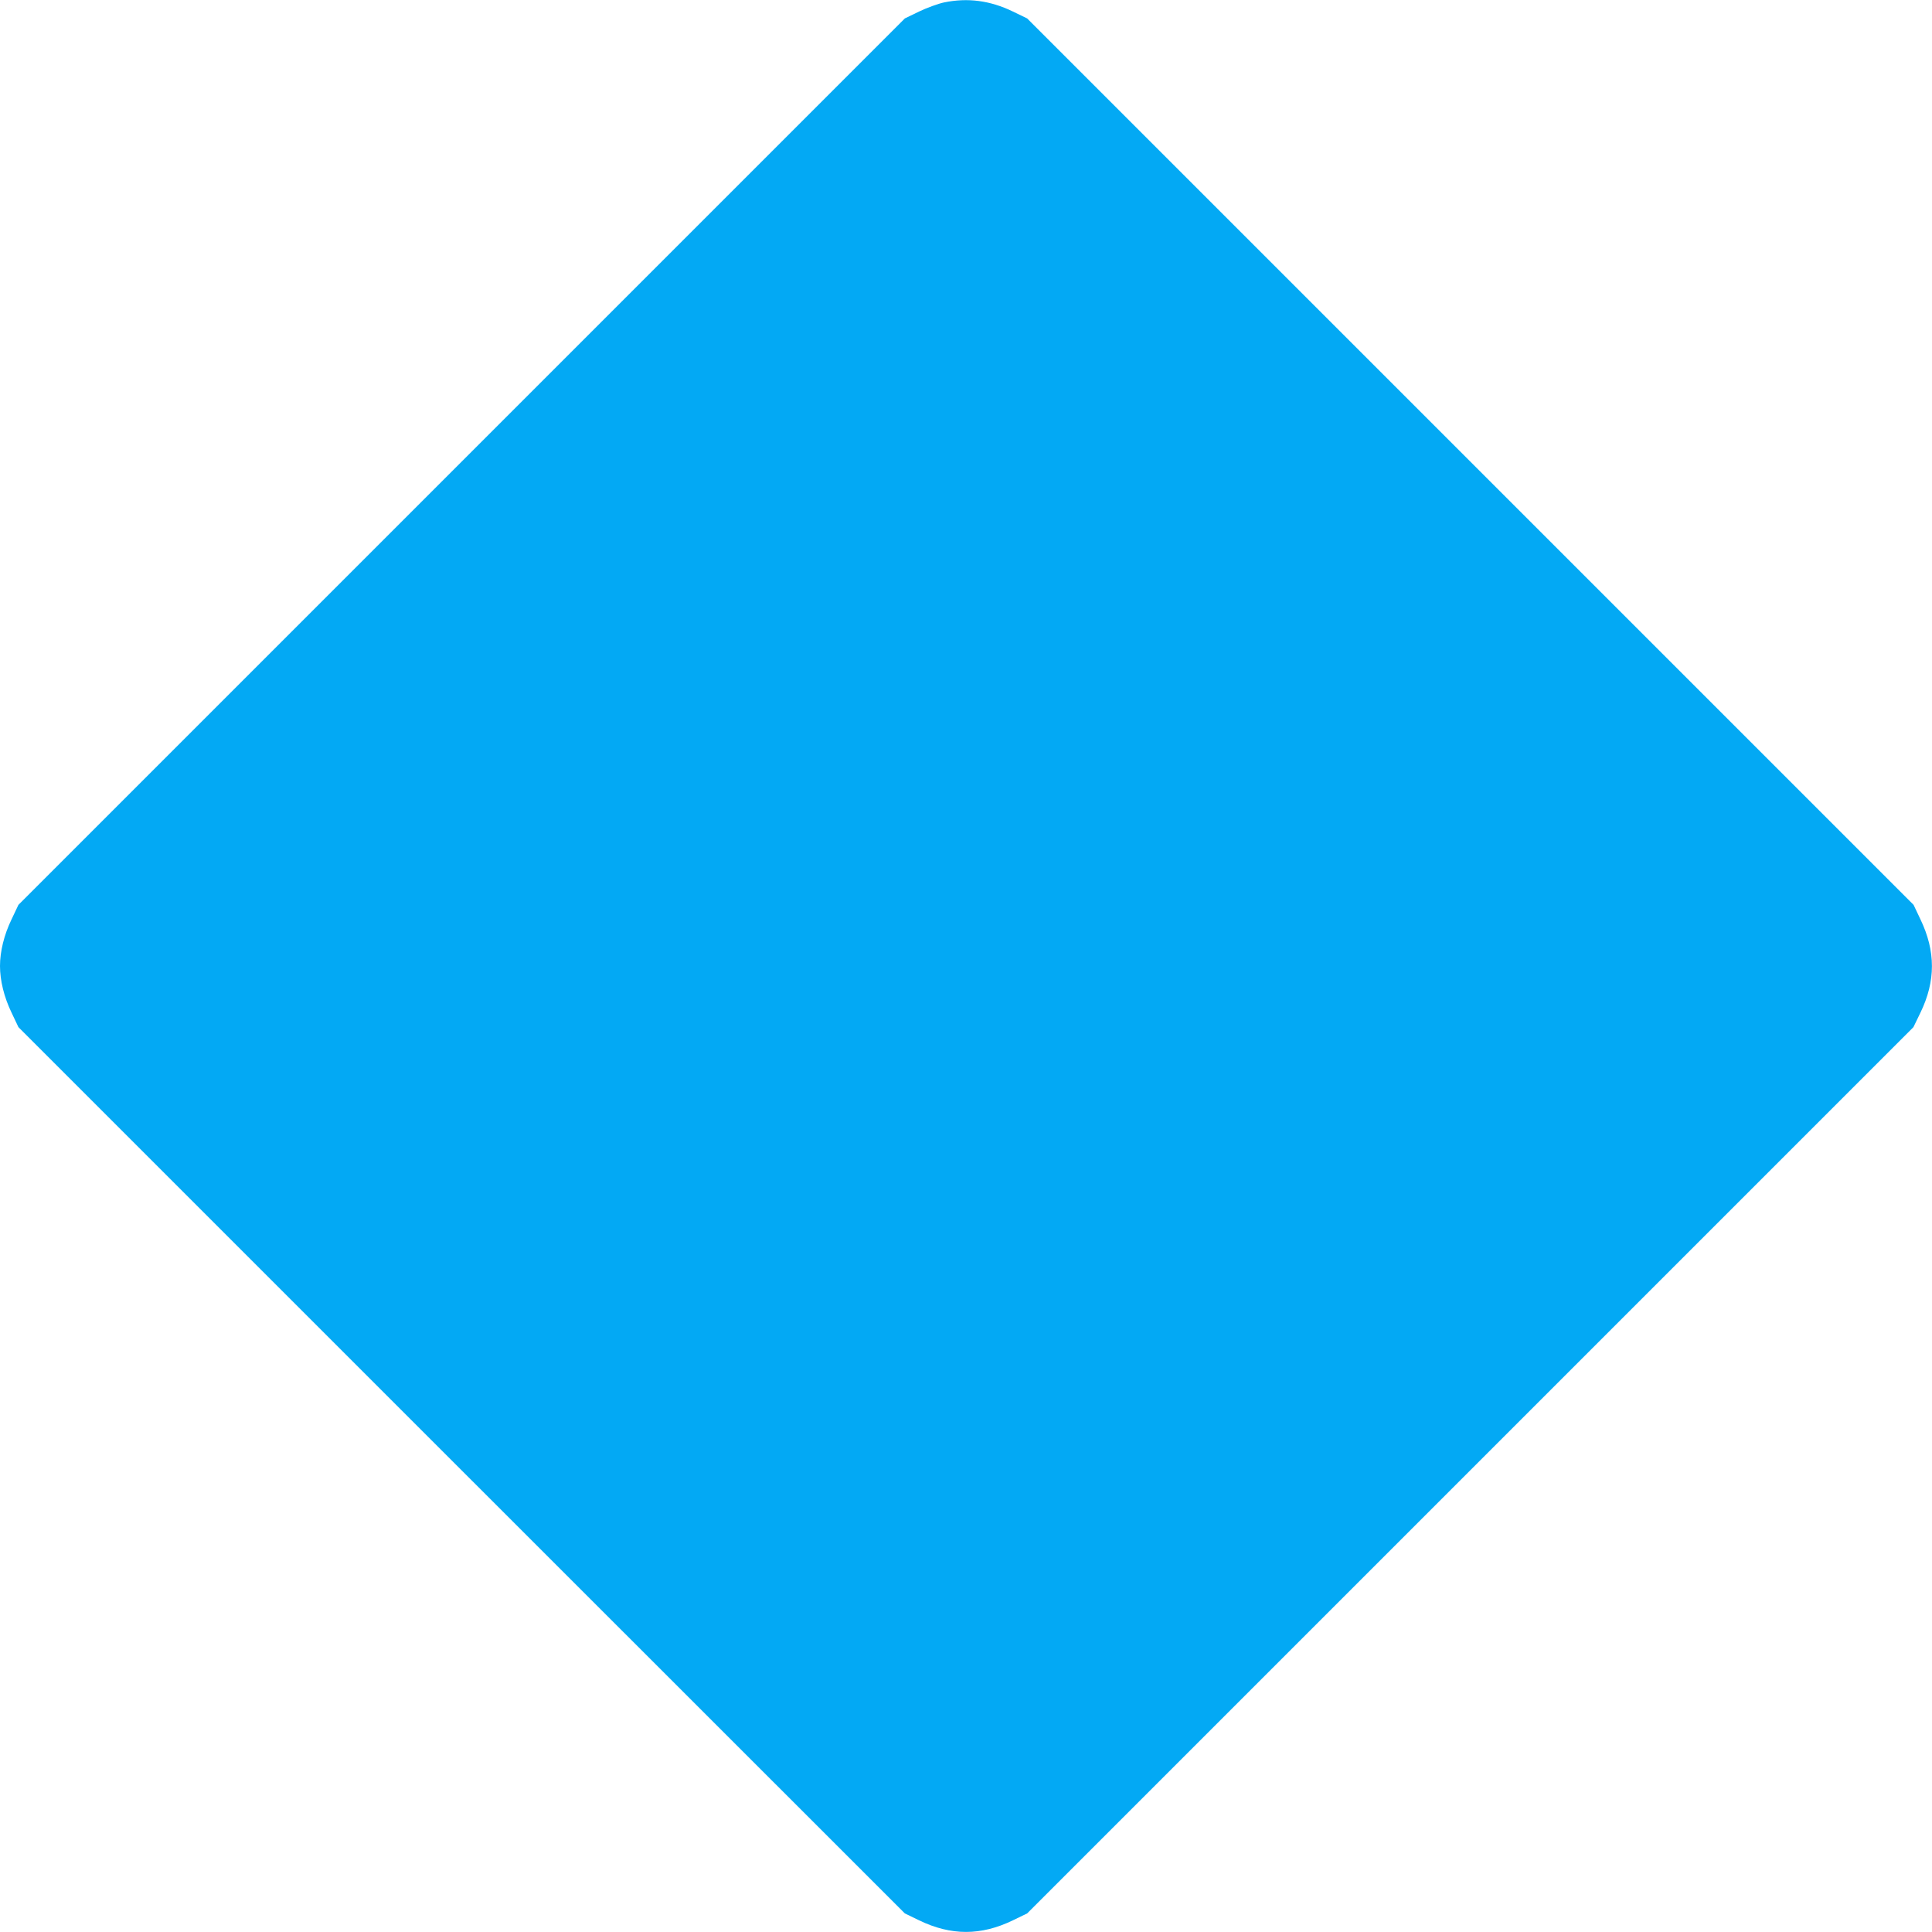
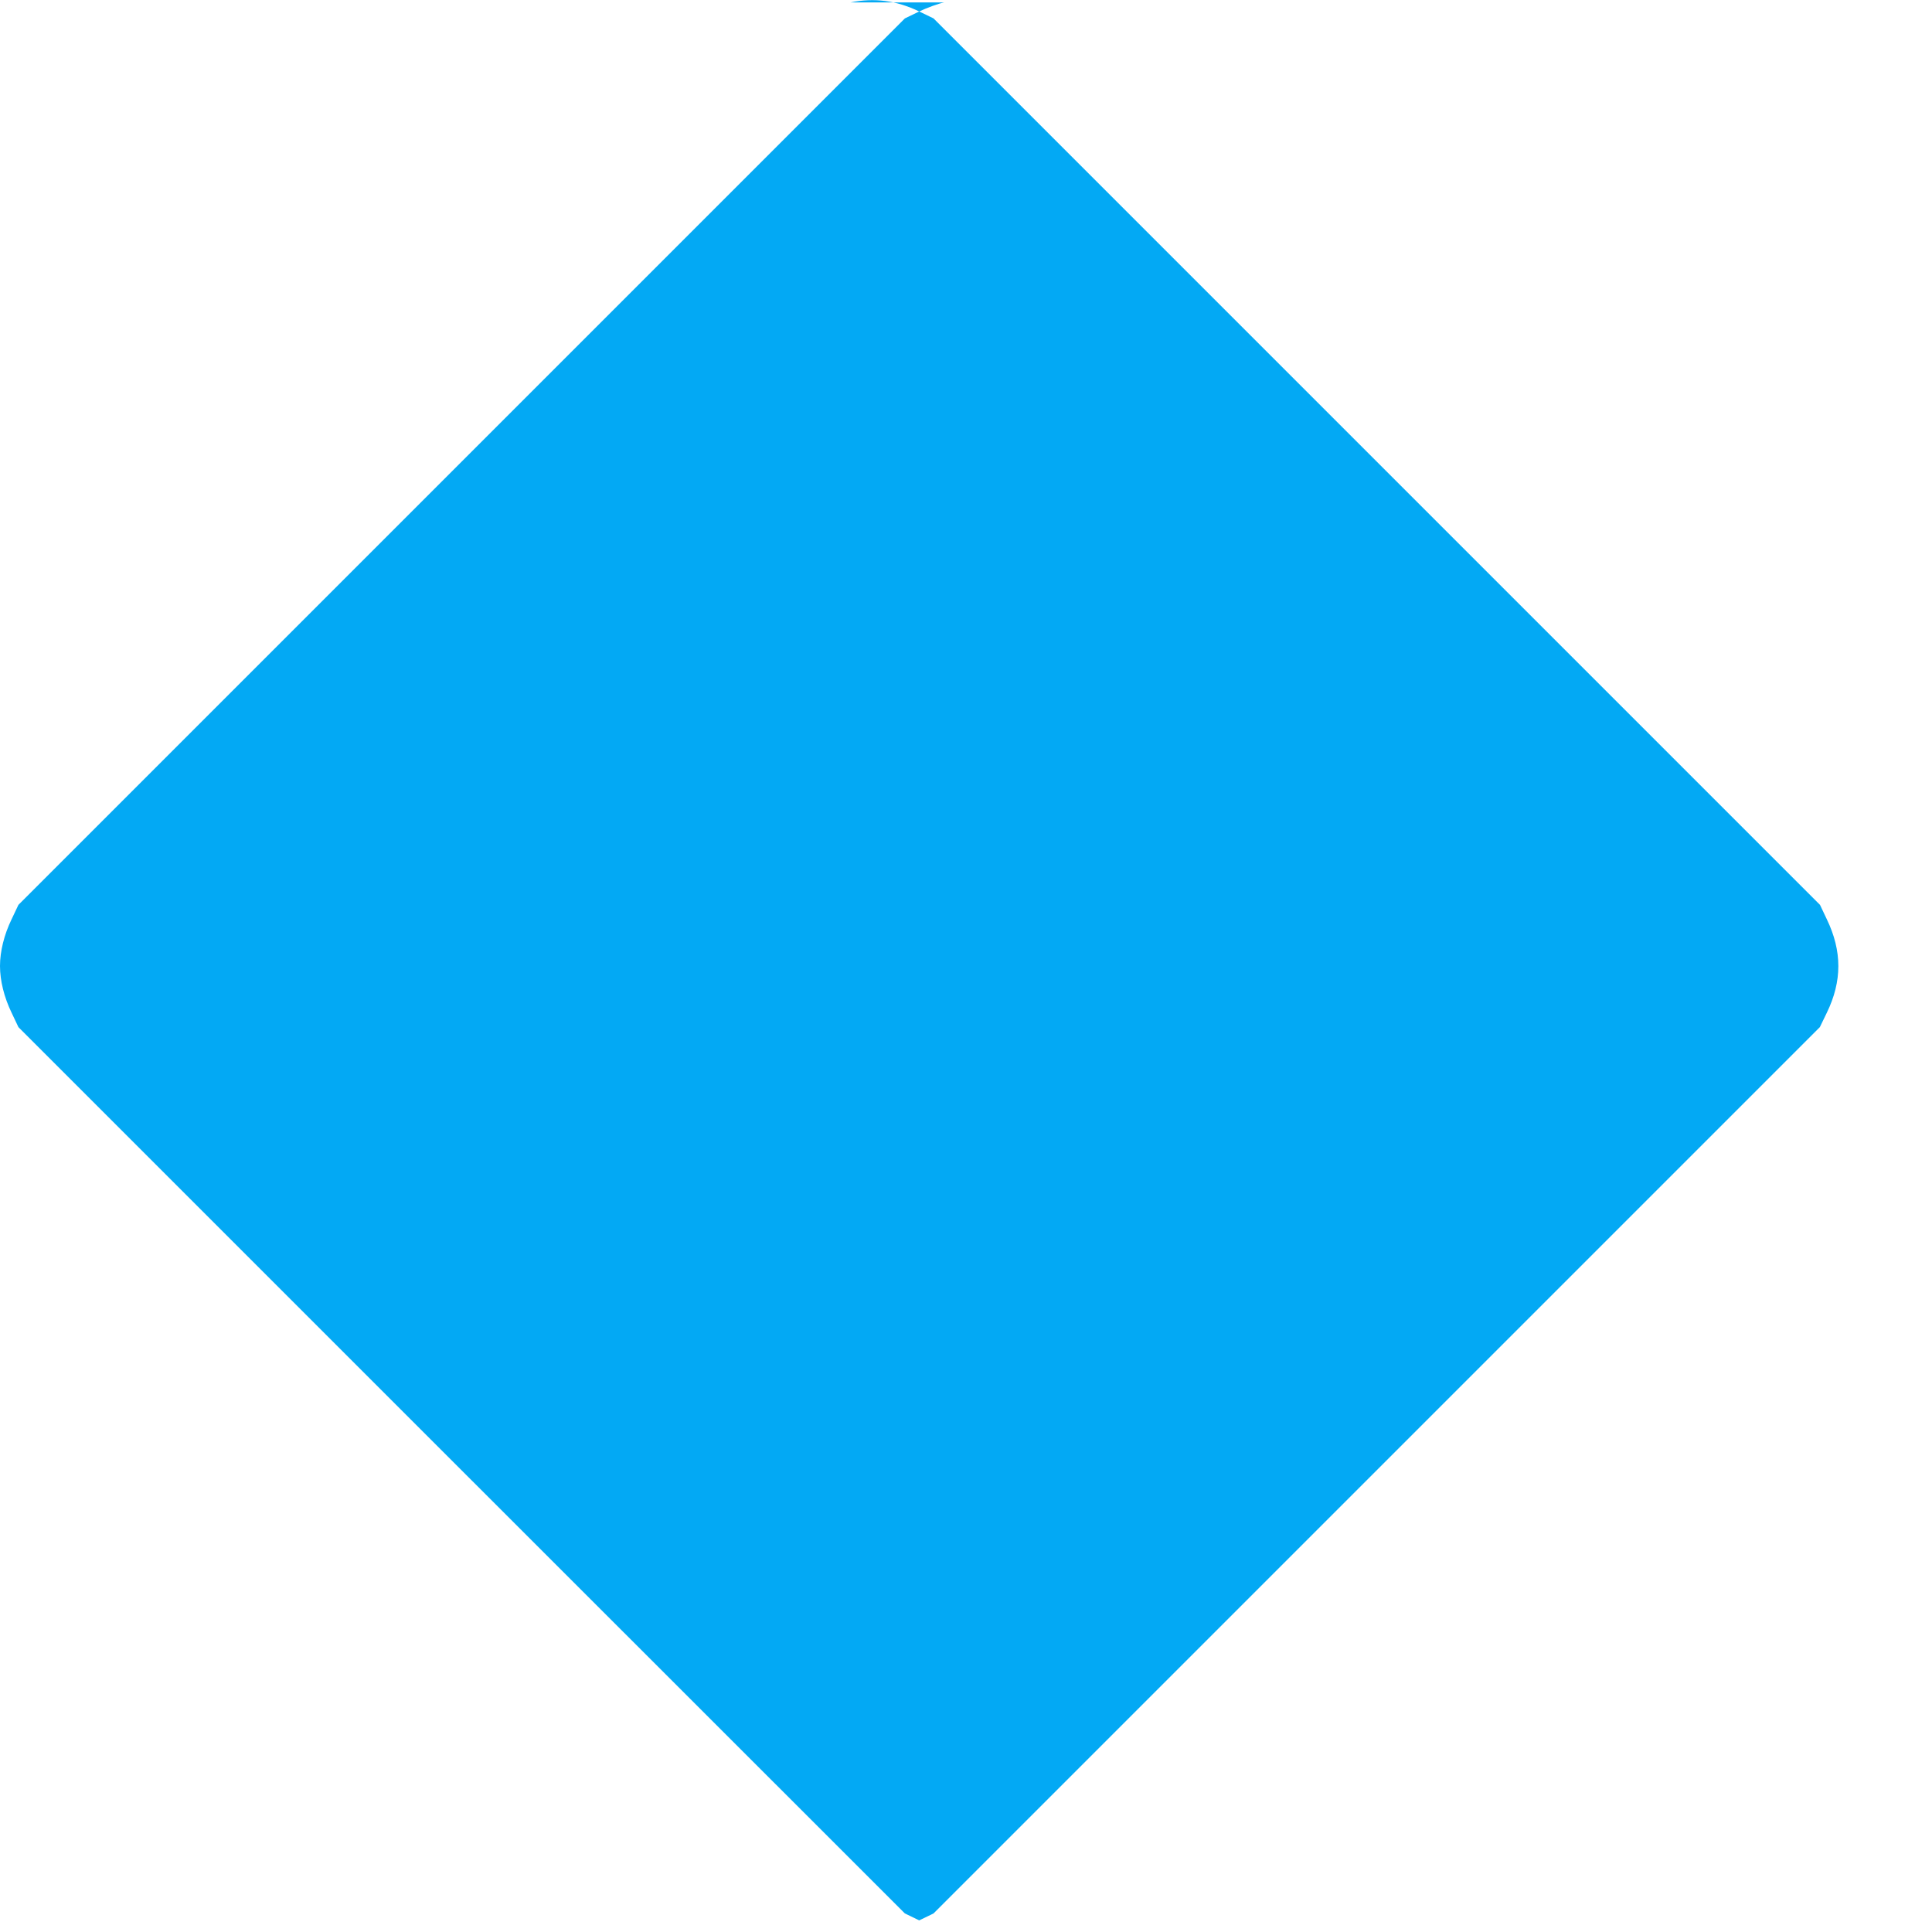
<svg xmlns="http://www.w3.org/2000/svg" version="1.0" width="1280pt" height="1280pt" viewBox="0 0 1280 1280" preserveAspectRatio="xMidYMid meet">
  <g transform="translate(0,1280) scale(0.1,-0.1)" fill="#03a9f4" stroke="none">
-     <path d="M6255 12784 c-38 -8 -113 -35 -165 -60 l-95 -46 -2937 -2937 -2936 -2936 -45 -95 c-50 -103 -77 -214 -77 -310 0 -96 27 -207 77 -310 l45 -95 2936 -2936 2937 -2936 95 -46 c211 -102 409 -102 620 0 l95 46 2936 2936 2936 2936 46 95 c102 210 102 408 0 620 l-45 95 -2936 2936 -2937 2937 -95 46 c-151 73 -299 92 -455 60z" />
+     <path d="M6255 12784 c-38 -8 -113 -35 -165 -60 l-95 -46 -2937 -2937 -2936 -2936 -45 -95 c-50 -103 -77 -214 -77 -310 0 -96 27 -207 77 -310 l45 -95 2936 -2936 2937 -2936 95 -46 l95 46 2936 2936 2936 2936 46 95 c102 210 102 408 0 620 l-45 95 -2936 2936 -2937 2937 -95 46 c-151 73 -299 92 -455 60z" />
  </g>
</svg>